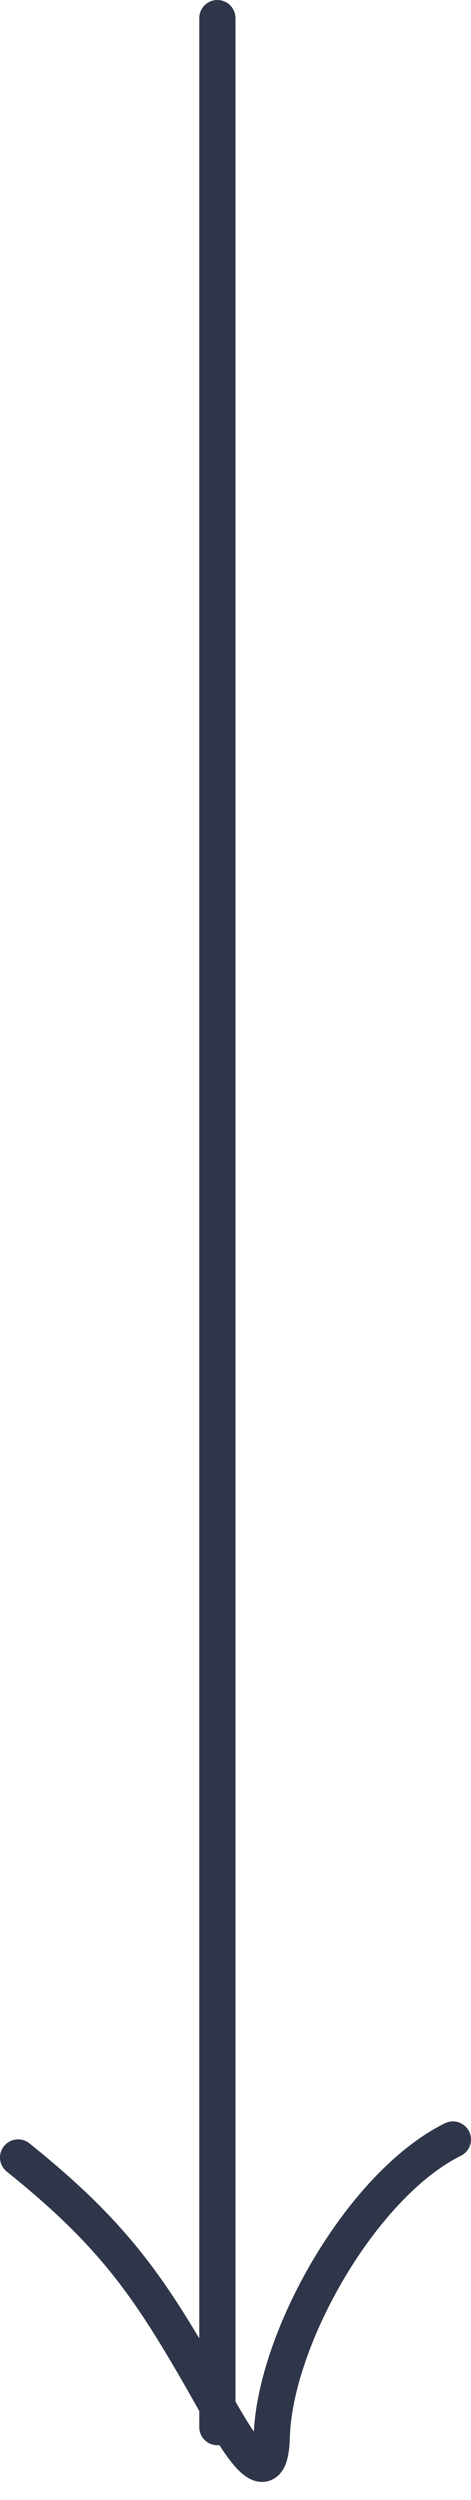
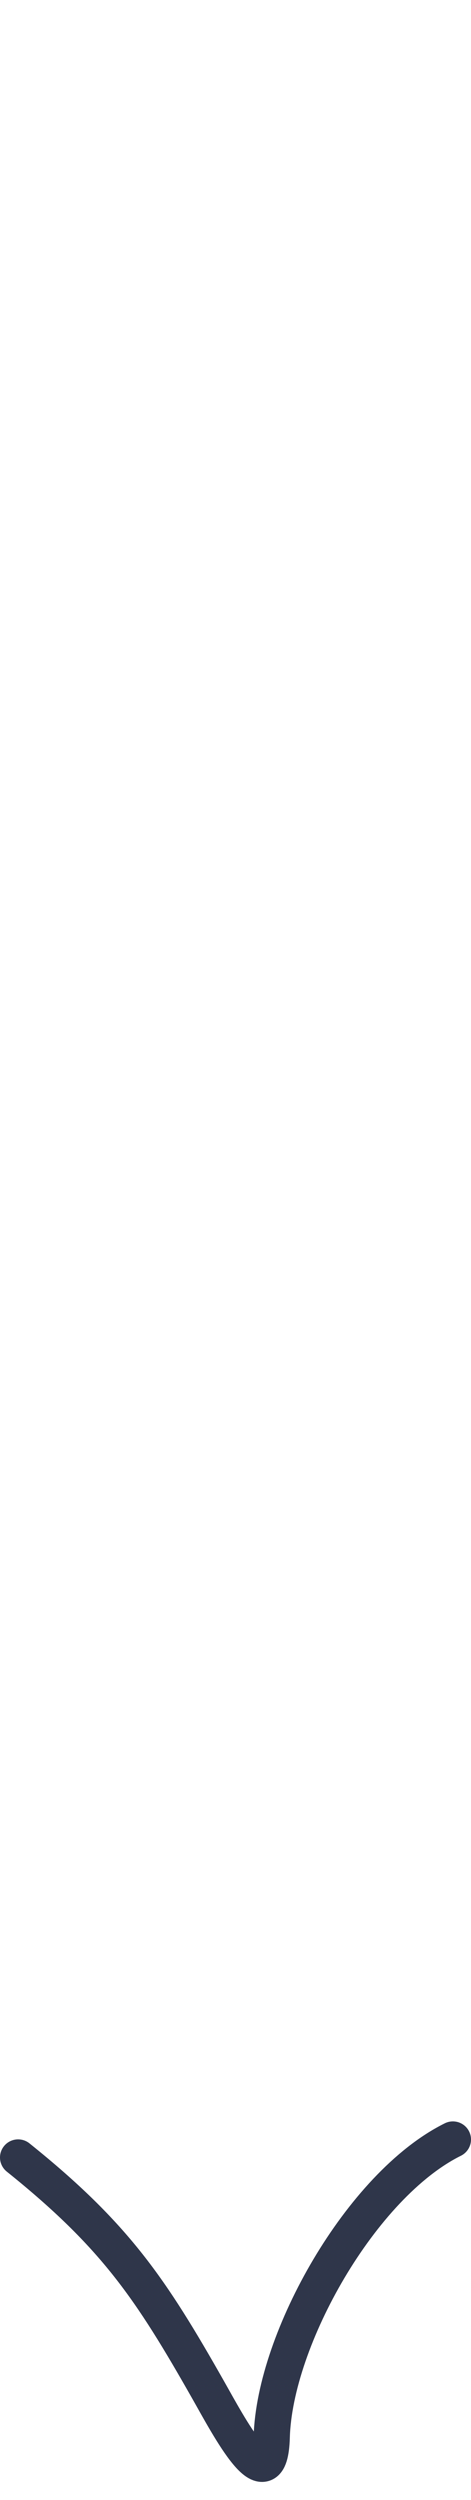
<svg xmlns="http://www.w3.org/2000/svg" width="26" height="138" viewBox="0 0 26 138" fill="none">
-   <path d="M12 1L12 133.976" stroke="#2F364A" stroke-width="2" stroke-linecap="round" />
  <path d="M1 119.091C6.364 123.4 8.318 126.322 11.5 131.937C12.63 133.93 14.895 138.272 15 134.528C15.152 129.101 19.945 120.607 25 118.099" stroke="#2F364A" stroke-width="2" stroke-linecap="round" />
</svg>